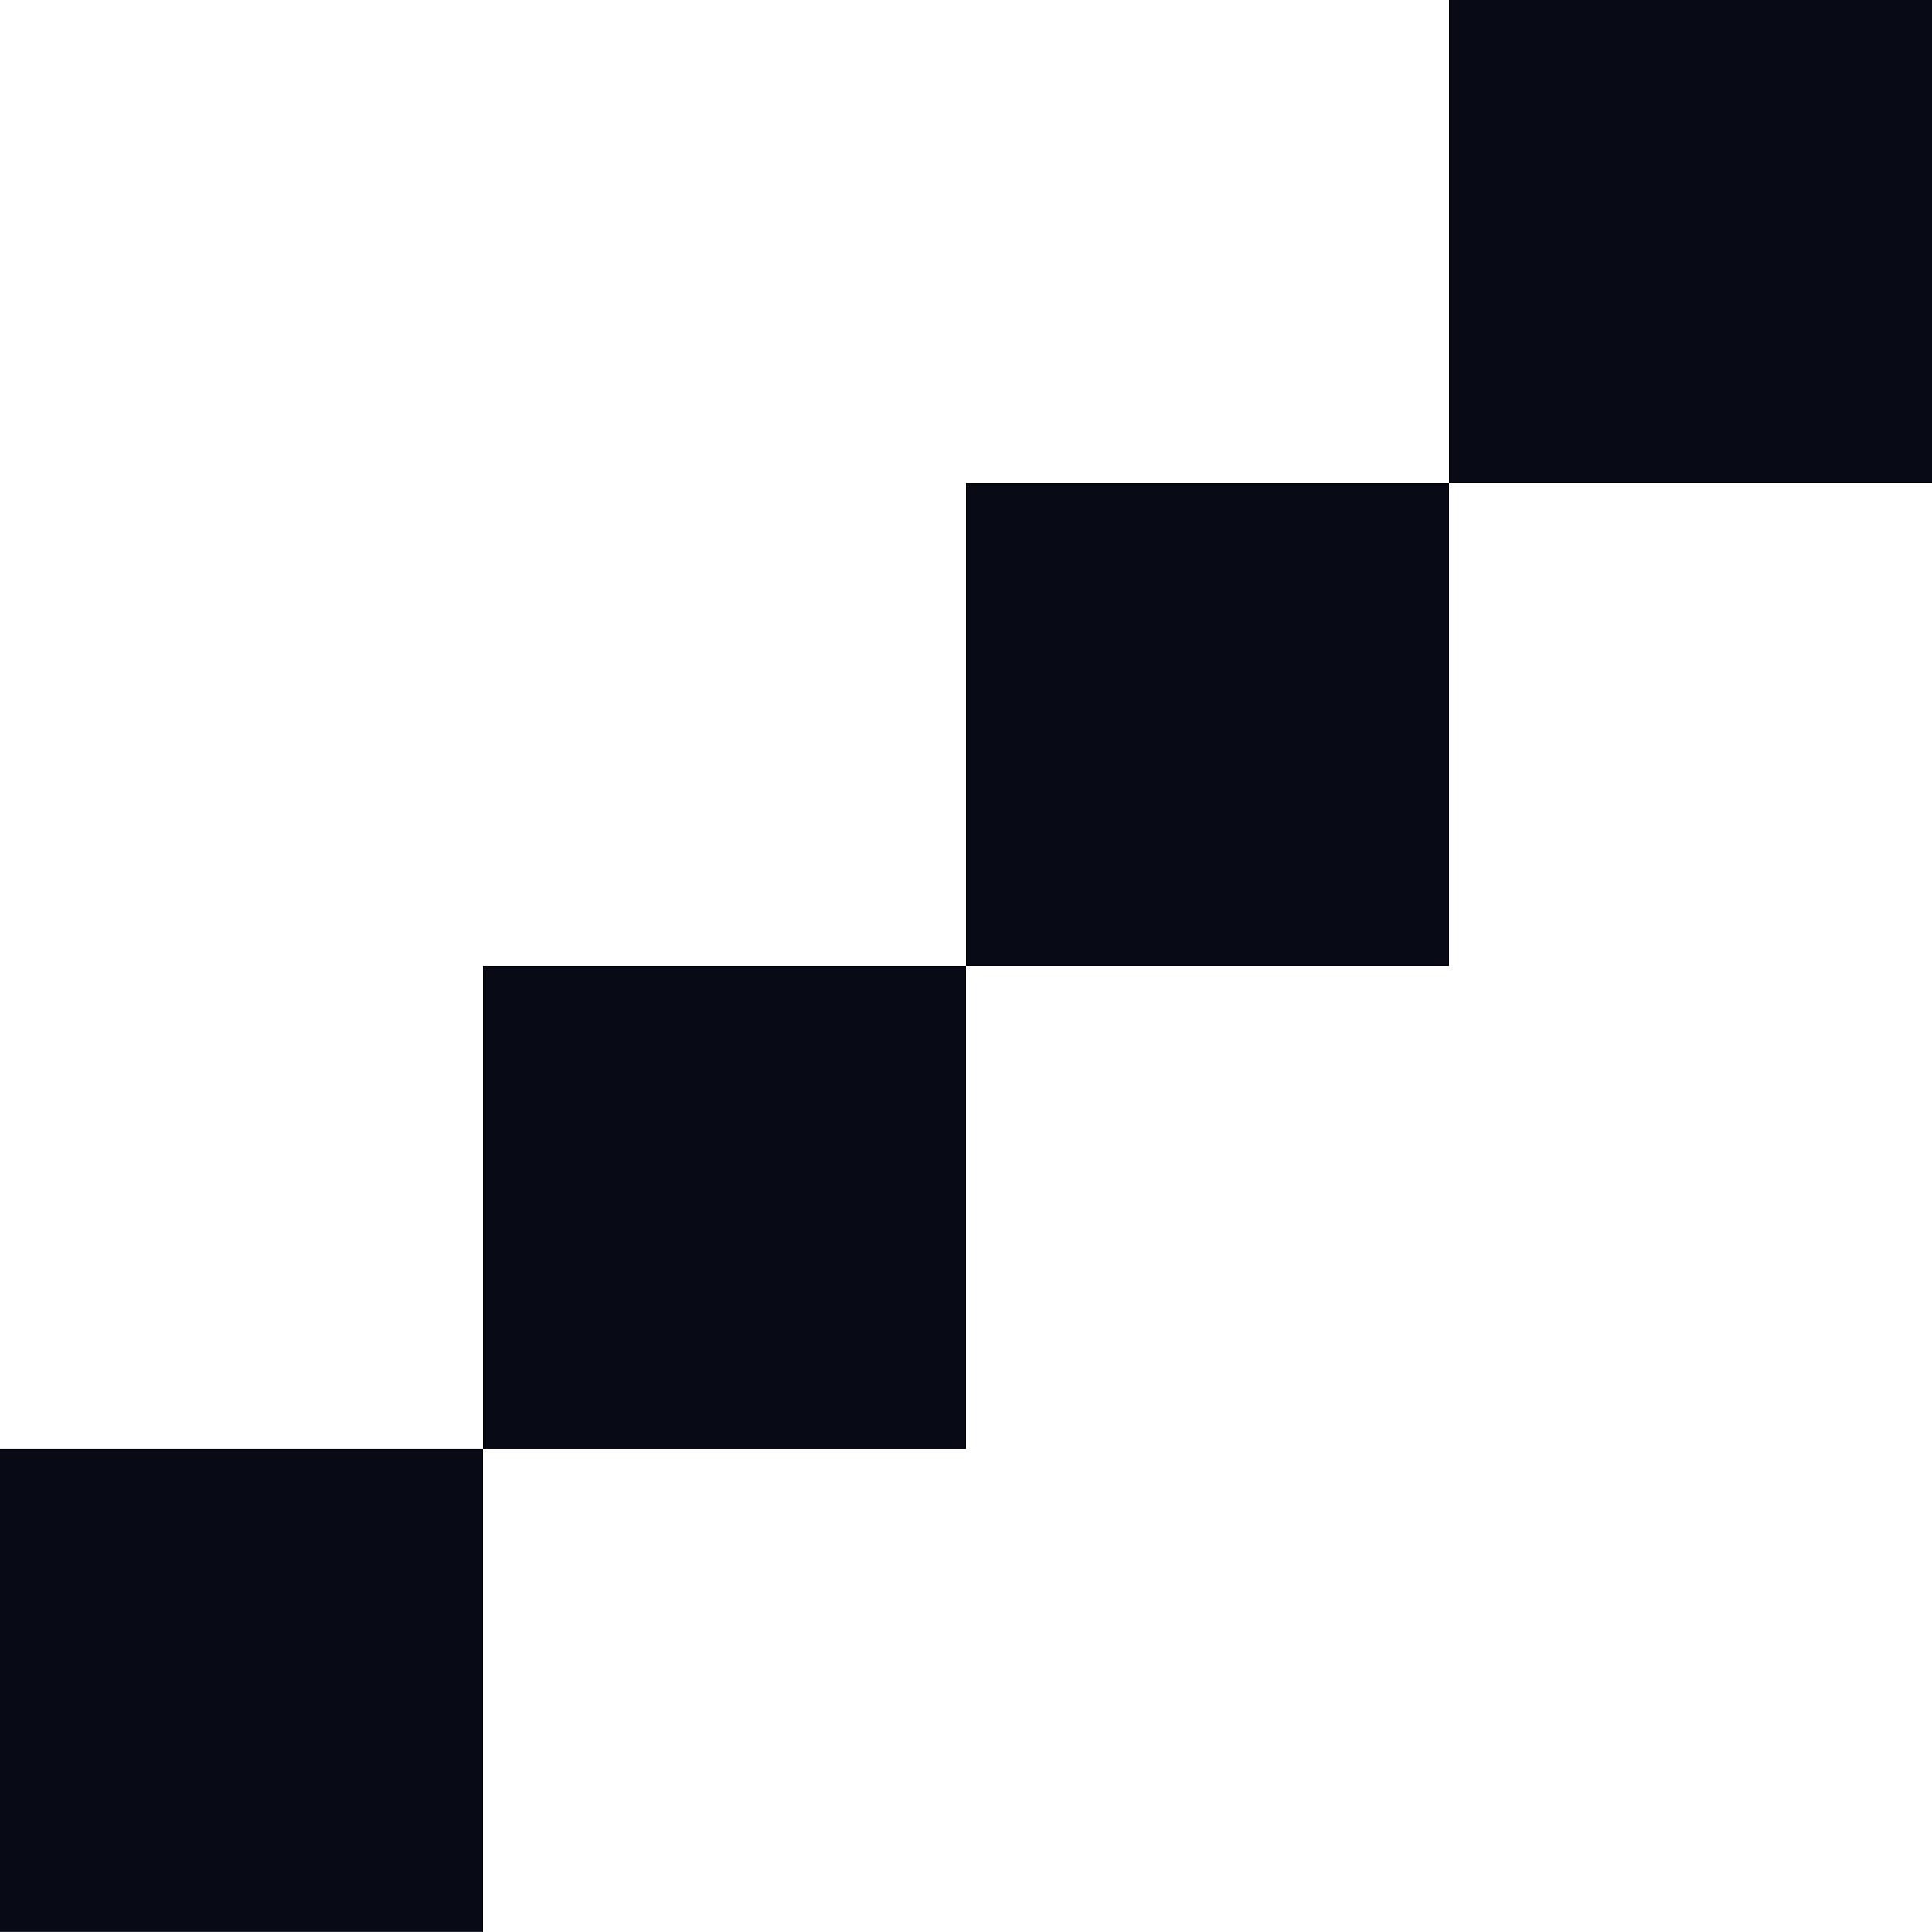
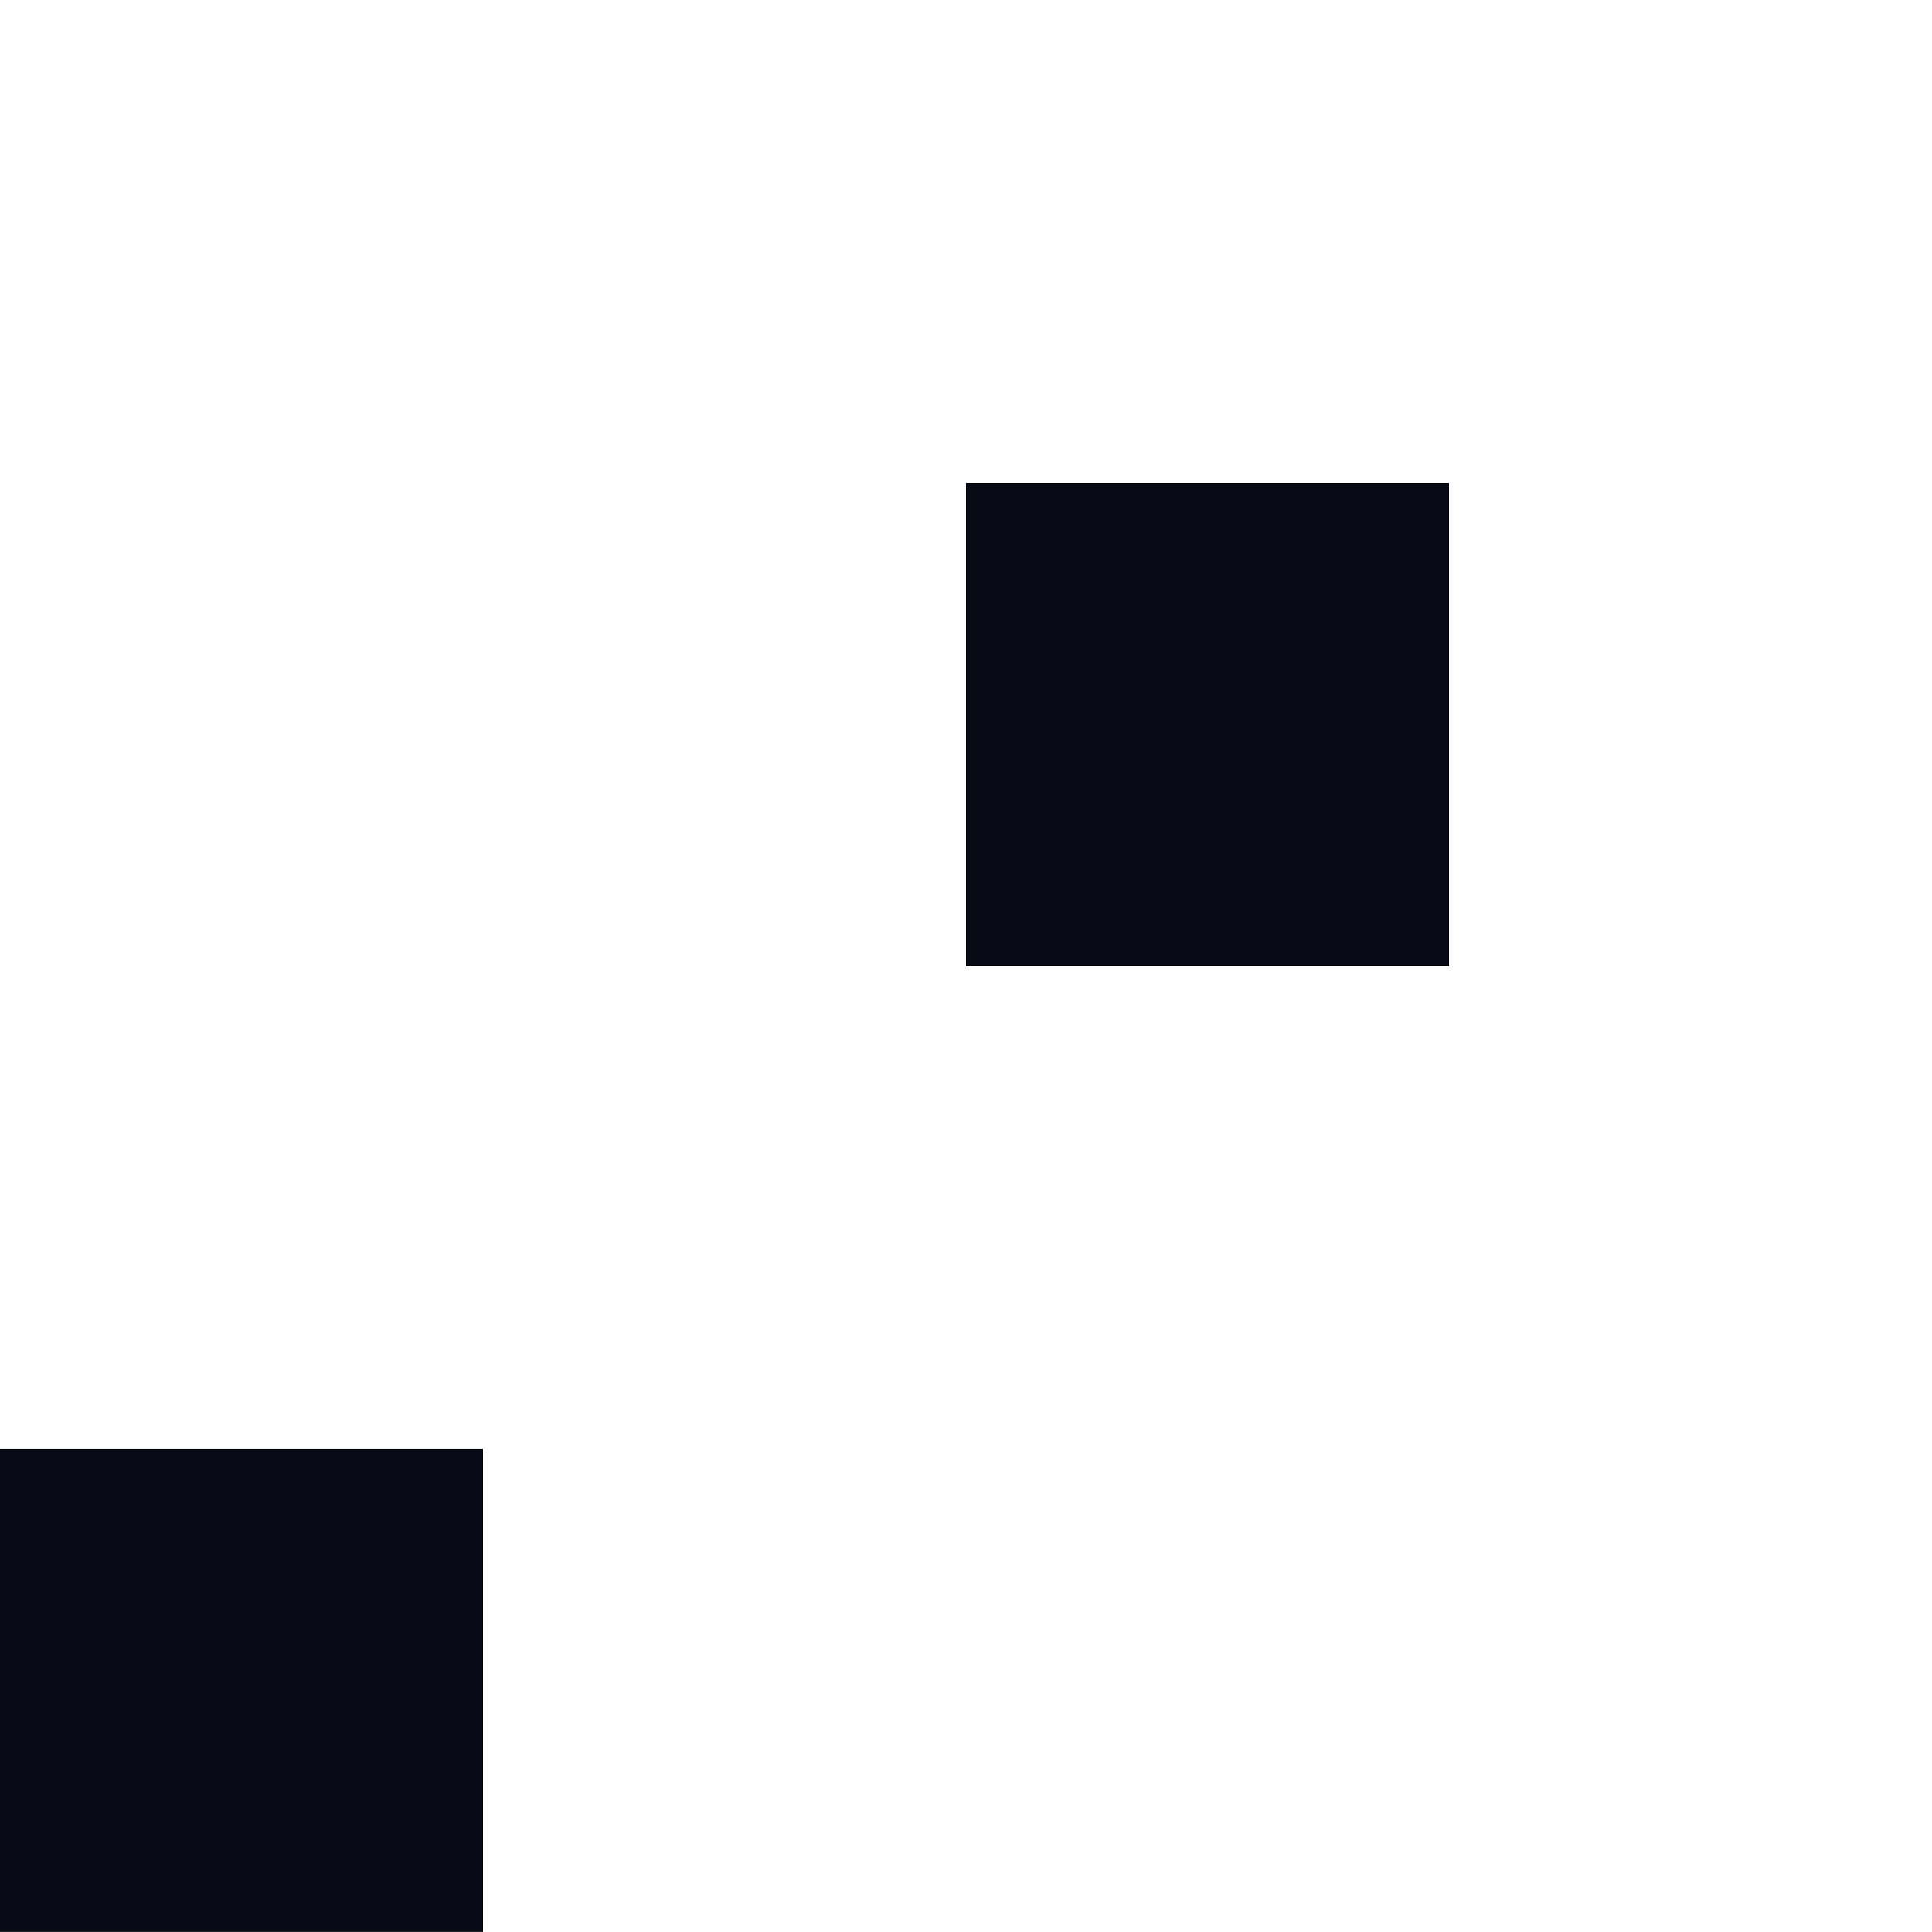
<svg xmlns="http://www.w3.org/2000/svg" id="Raggruppa_210" data-name="Raggruppa 210" width="37" height="36.998" viewBox="0 0 37 36.998">
-   <rect id="Rettangolo_154" data-name="Rettangolo 154" width="9.25" height="9.25" transform="translate(27.75)" fill="#080a16" />
  <rect id="Rettangolo_155" data-name="Rettangolo 155" width="9.25" height="9.25" transform="translate(18.5 9.25)" fill="#080a16" />
-   <rect id="Rettangolo_156" data-name="Rettangolo 156" width="9.25" height="9.25" transform="translate(9.25 18.499)" fill="#080a16" />
  <rect id="Rettangolo_157" data-name="Rettangolo 157" width="9.25" height="9.25" transform="translate(0 27.748)" fill="#080a16" />
</svg>